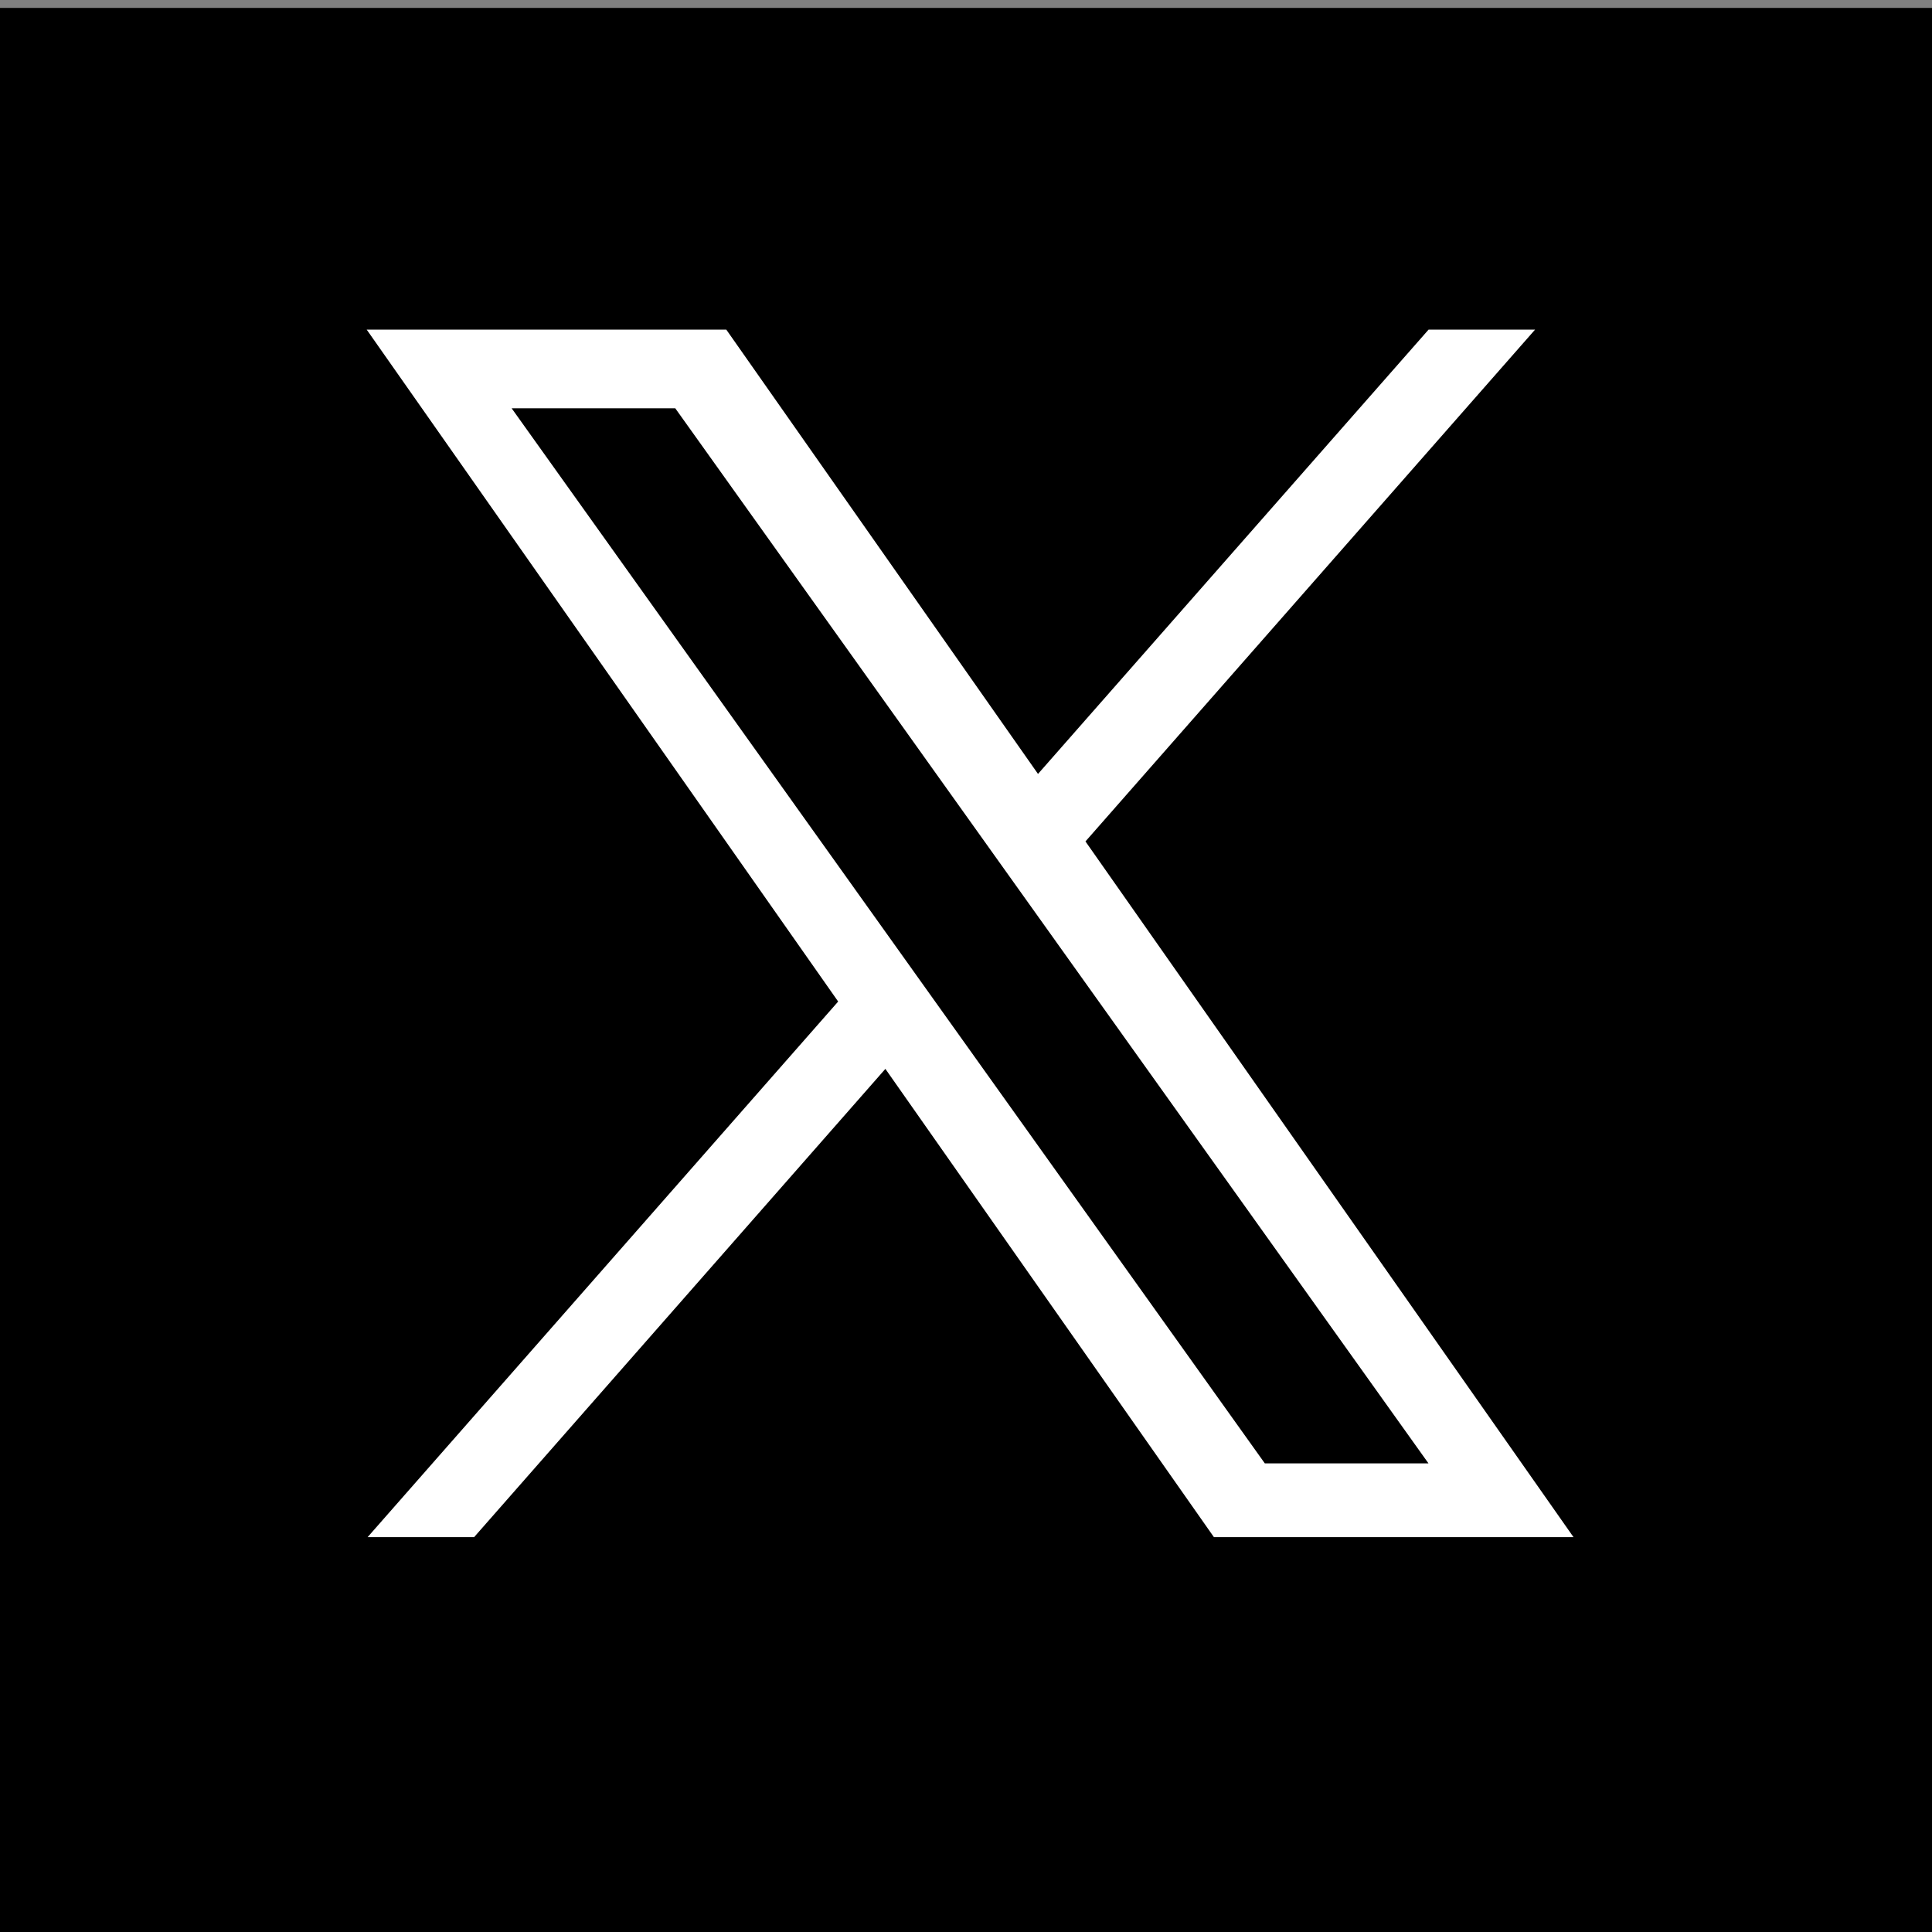
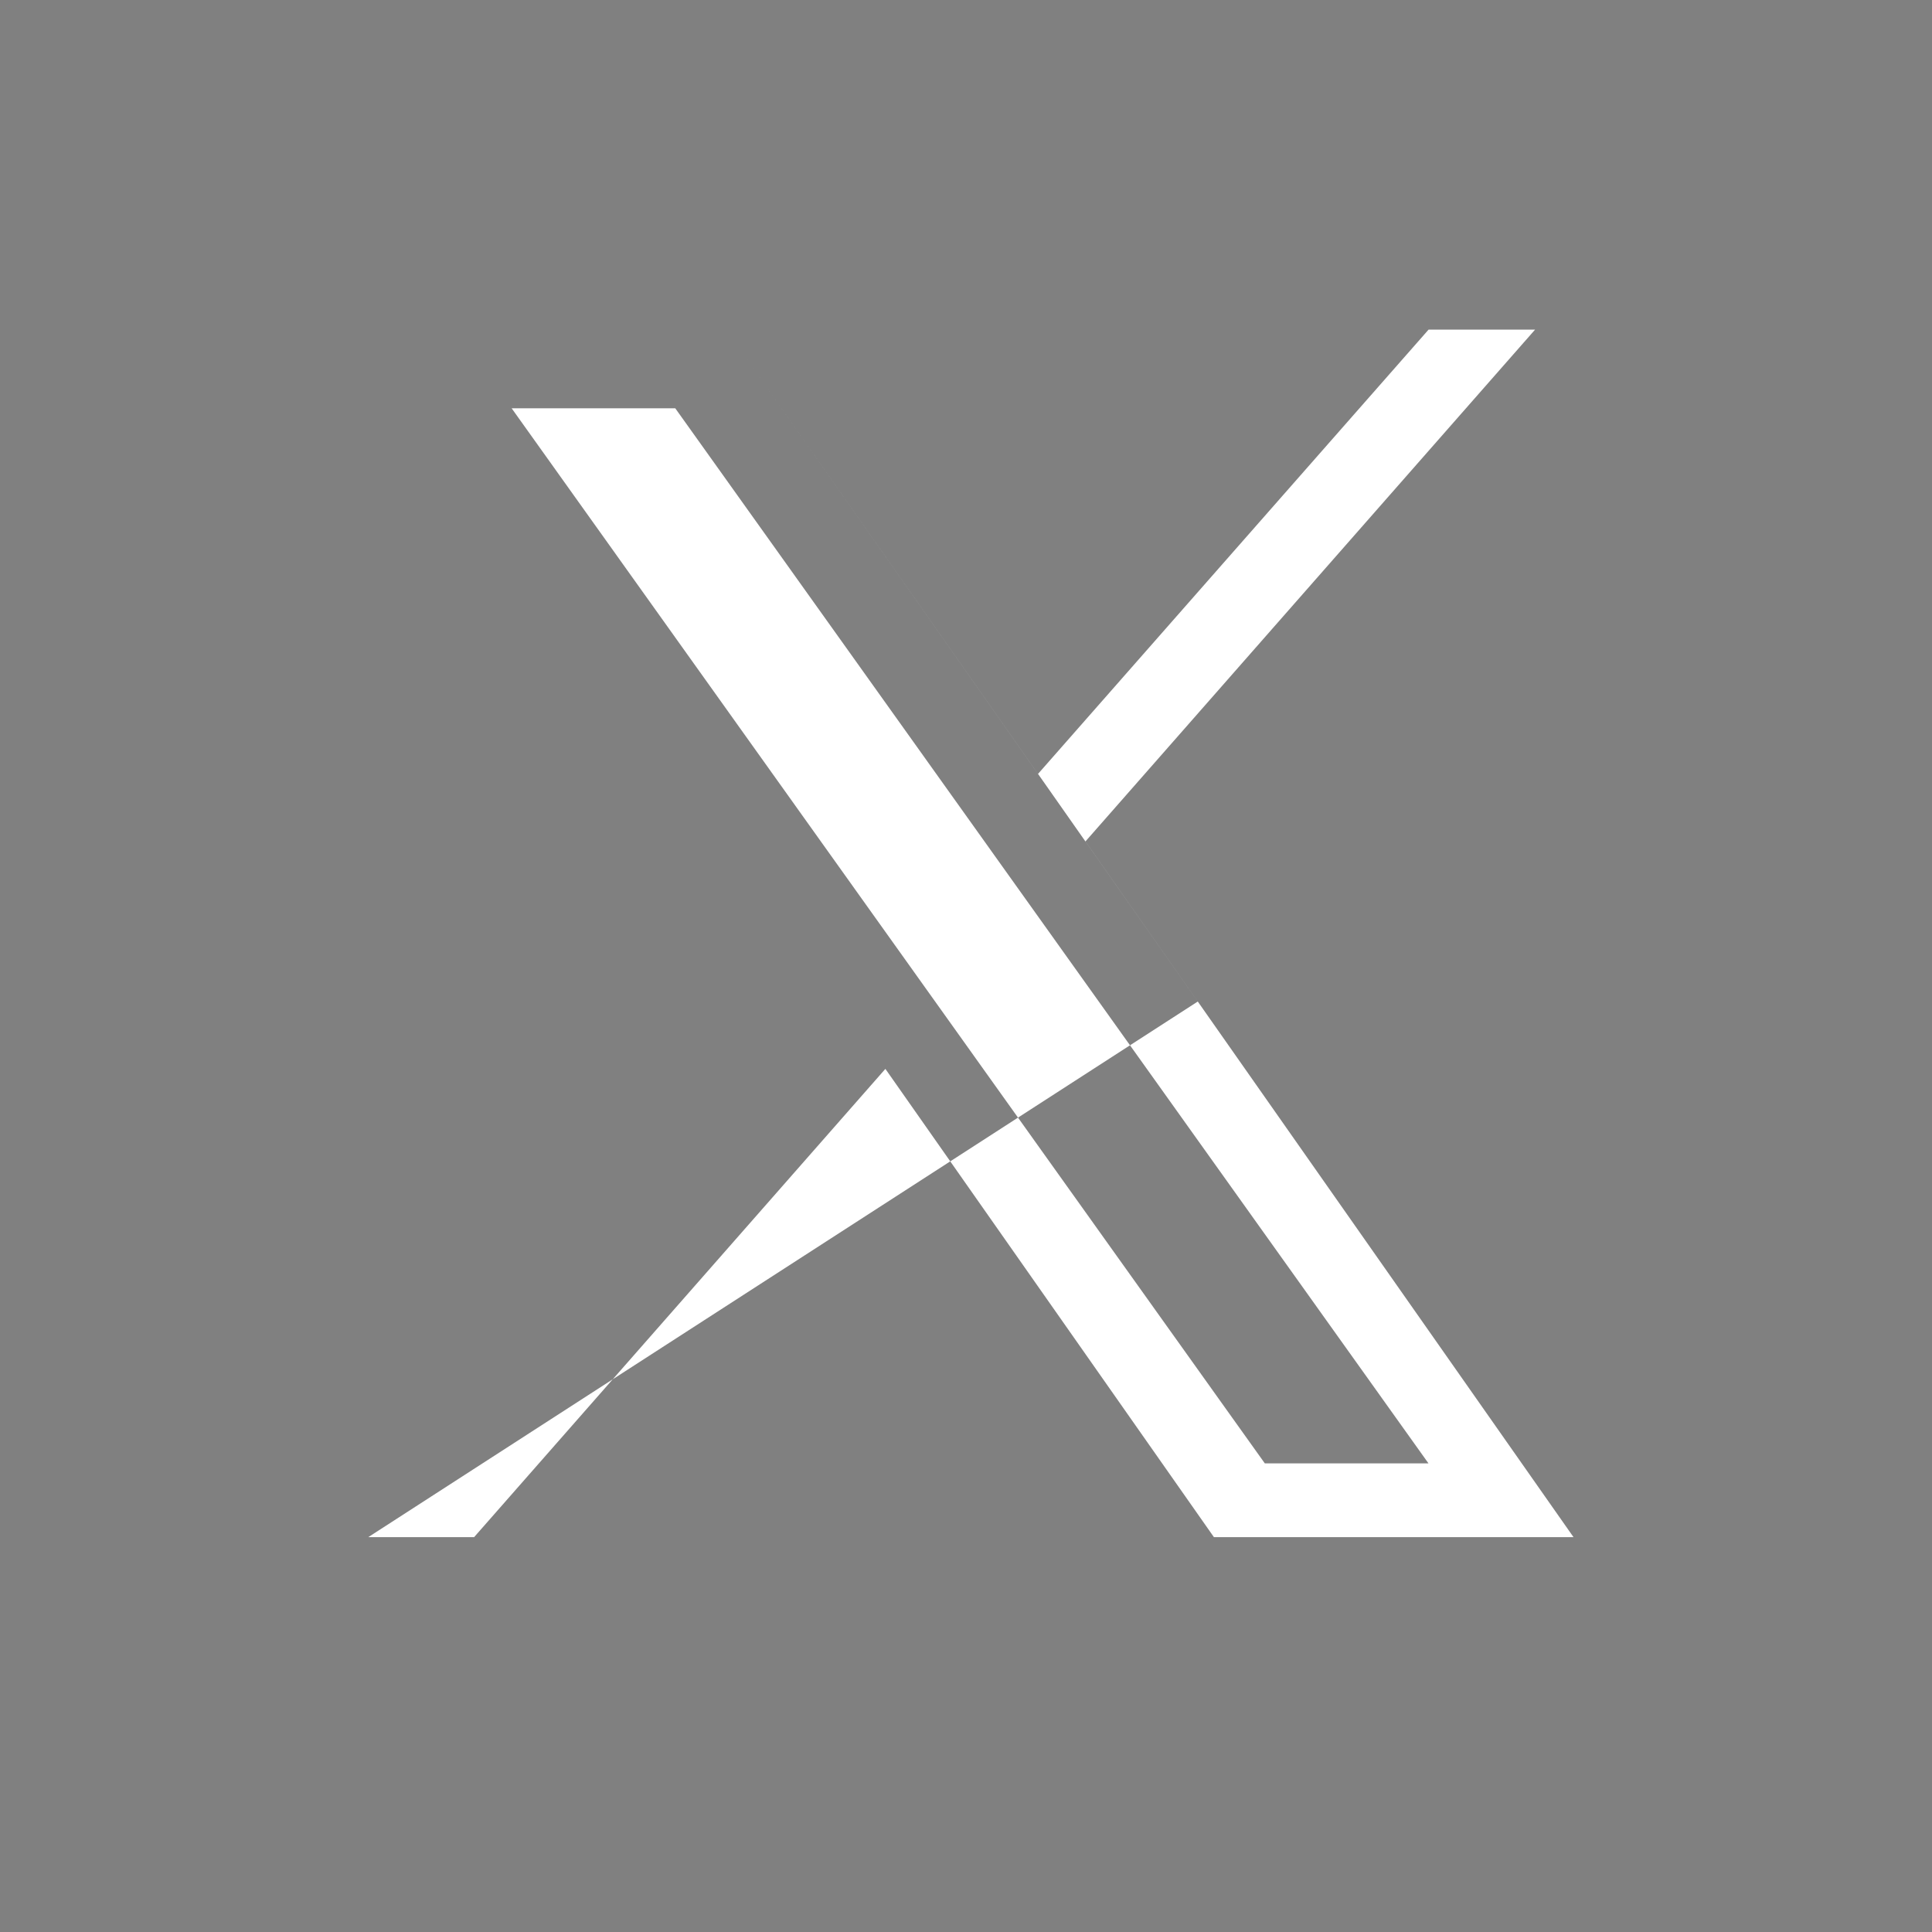
<svg xmlns="http://www.w3.org/2000/svg" xmlns:ns1="https://boxy-svg.com" viewBox="0 0 32 32">
  <rect x="0" y="0" width="32" height="32" fill="#808080" stroke="none" />
  <defs>
    <ns1:grid x="28.58" y="22.038" width="100" height="100" />
  </defs>
-   <rect x="0.098" y="0.631" width="31.42" height="30.963" style="stroke: rgb(0, 0, 0);" />
  <g transform="matrix(0.1, 0, 0, 0.1, 6.074, 5.46)" style="">
    <svg width="200" height="200" viewBox="0 0 300 300" version="1.1">
-       <path d="M178.57 127.15 290.27 0h-26.46l-97.03 110.38L89.34 0H0l117.13 166.93L0 300.25h26.46l102.4-116.59 81.8 116.59h89.34M36.01 19.54H76.66l187.13 262.13h-40.66" fill="#ffffff" />
+       <path d="M178.57 127.15 290.27 0h-26.46l-97.03 110.38L89.34 0l117.13 166.93L0 300.25h26.46l102.4-116.59 81.8 116.59h89.34M36.01 19.54H76.66l187.13 262.13h-40.66" fill="#ffffff" />
    </svg>
  </g>
</svg>